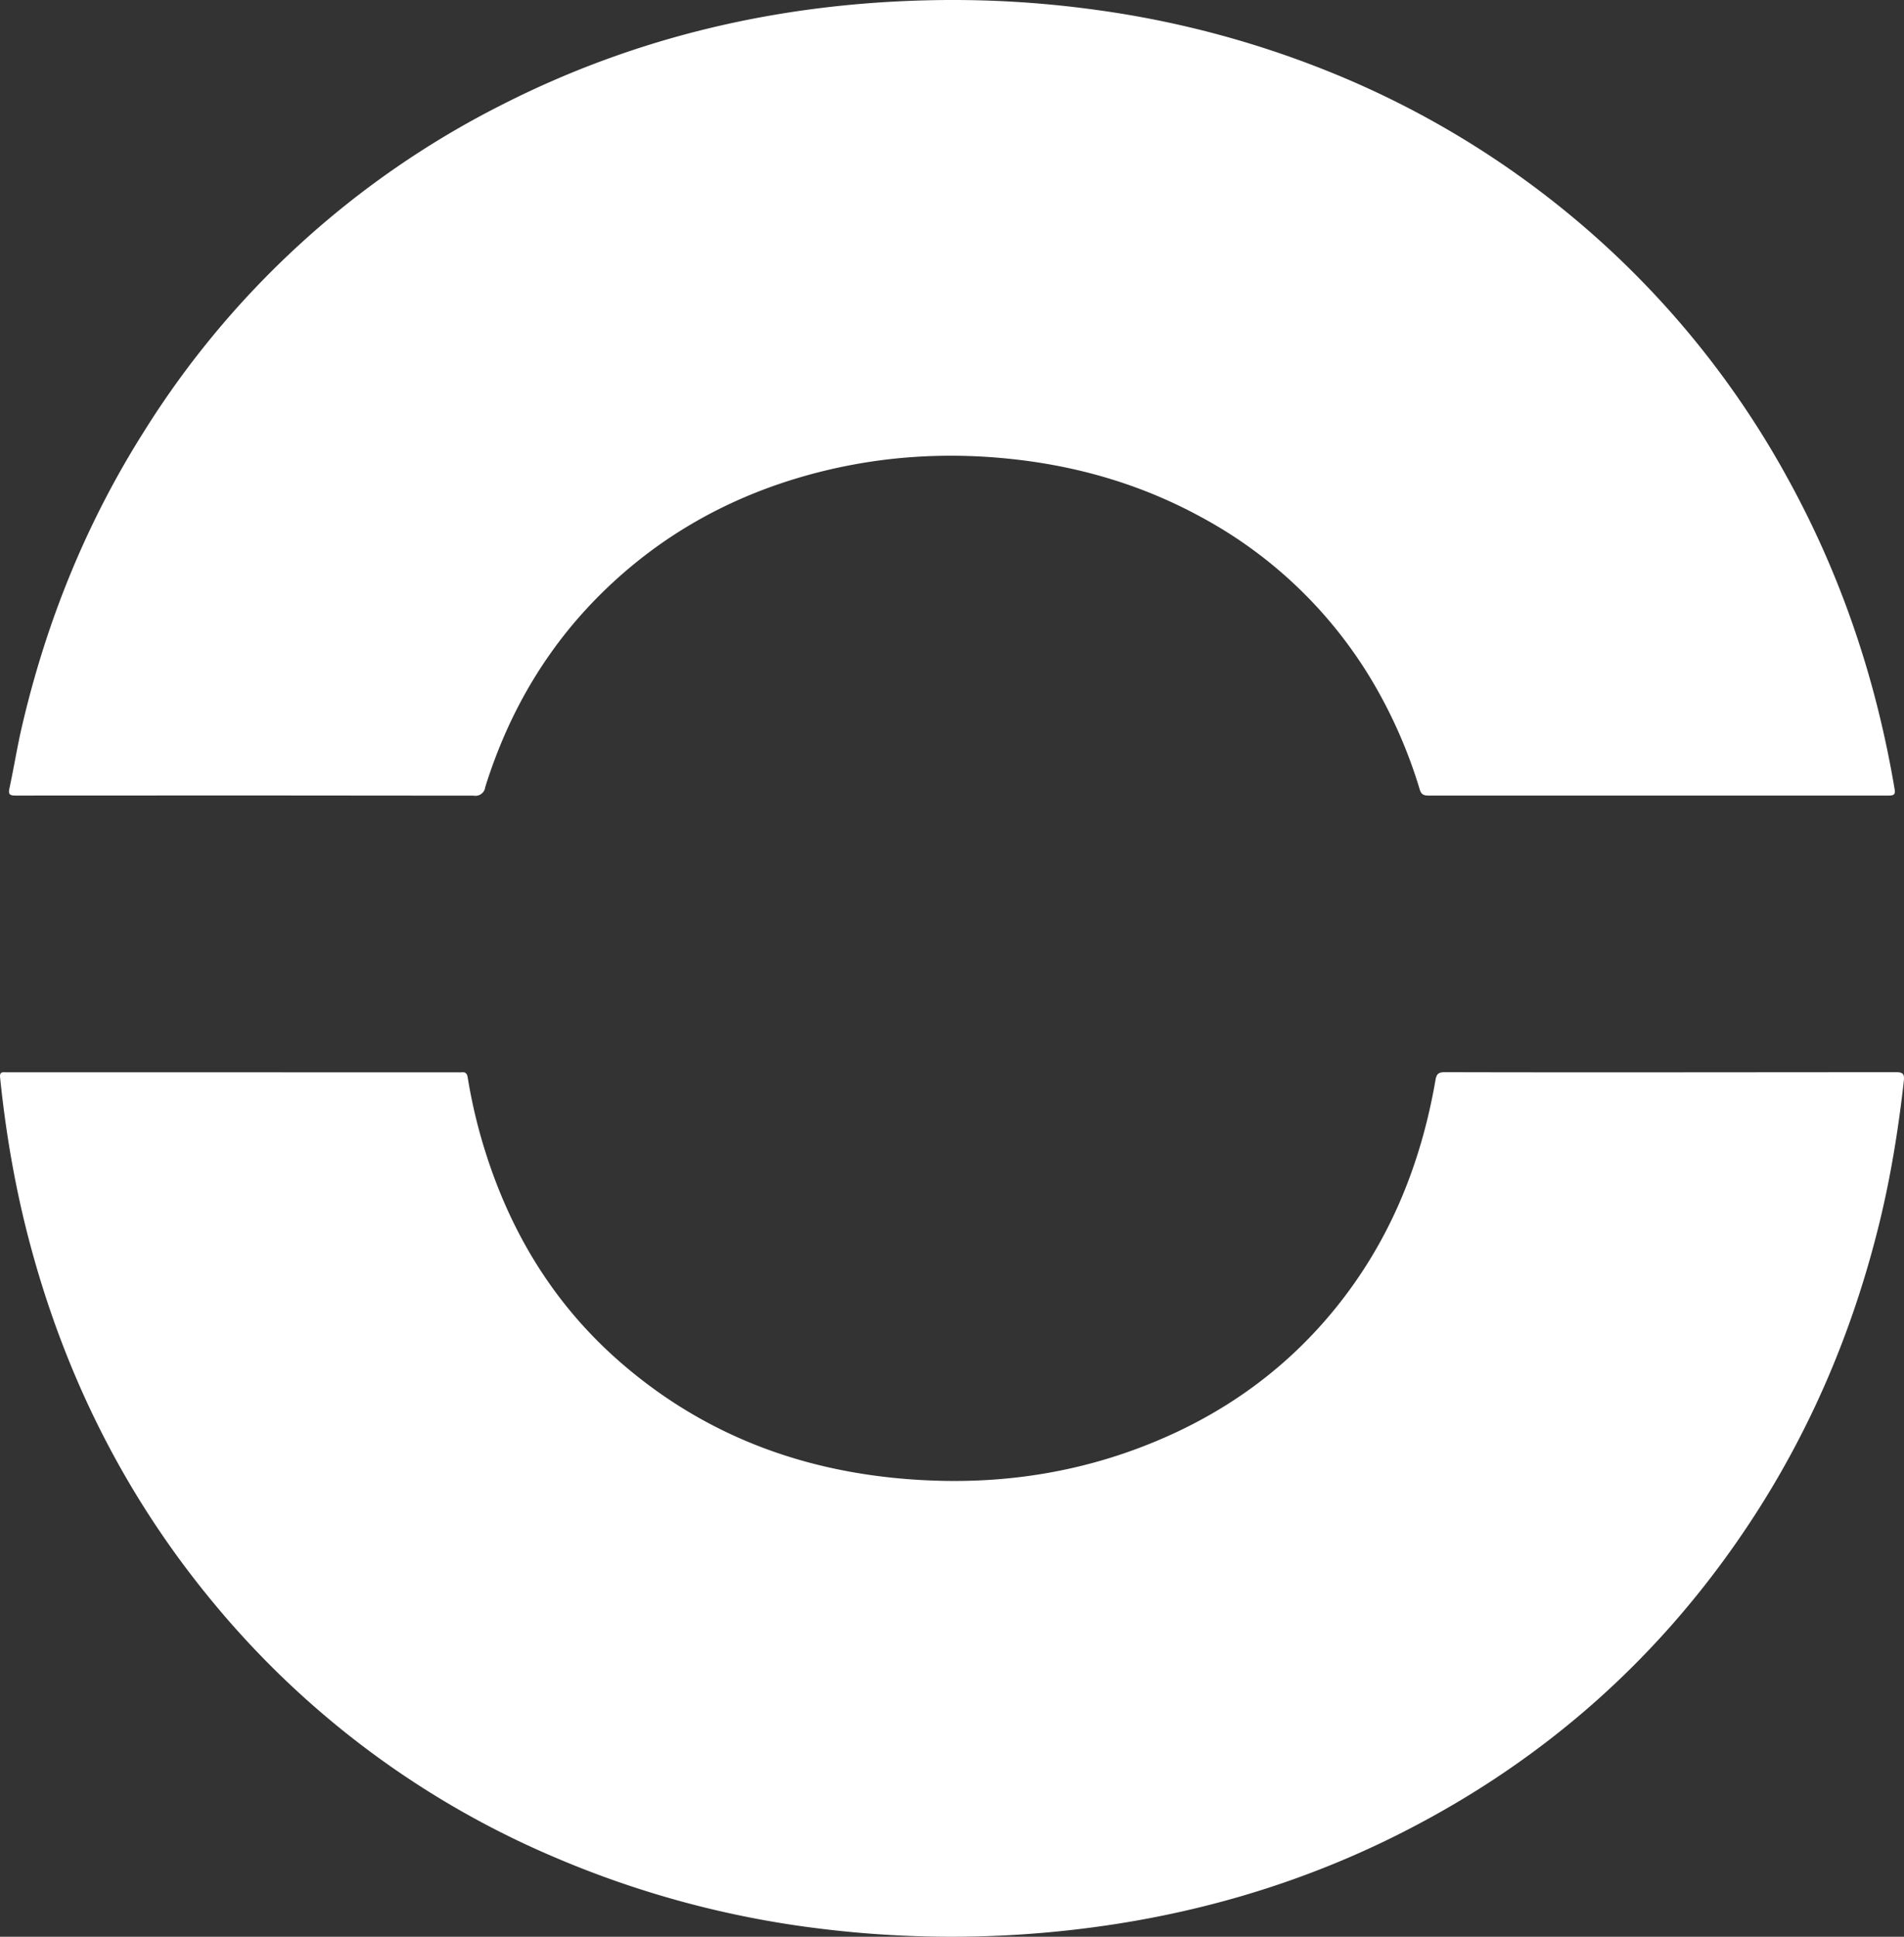
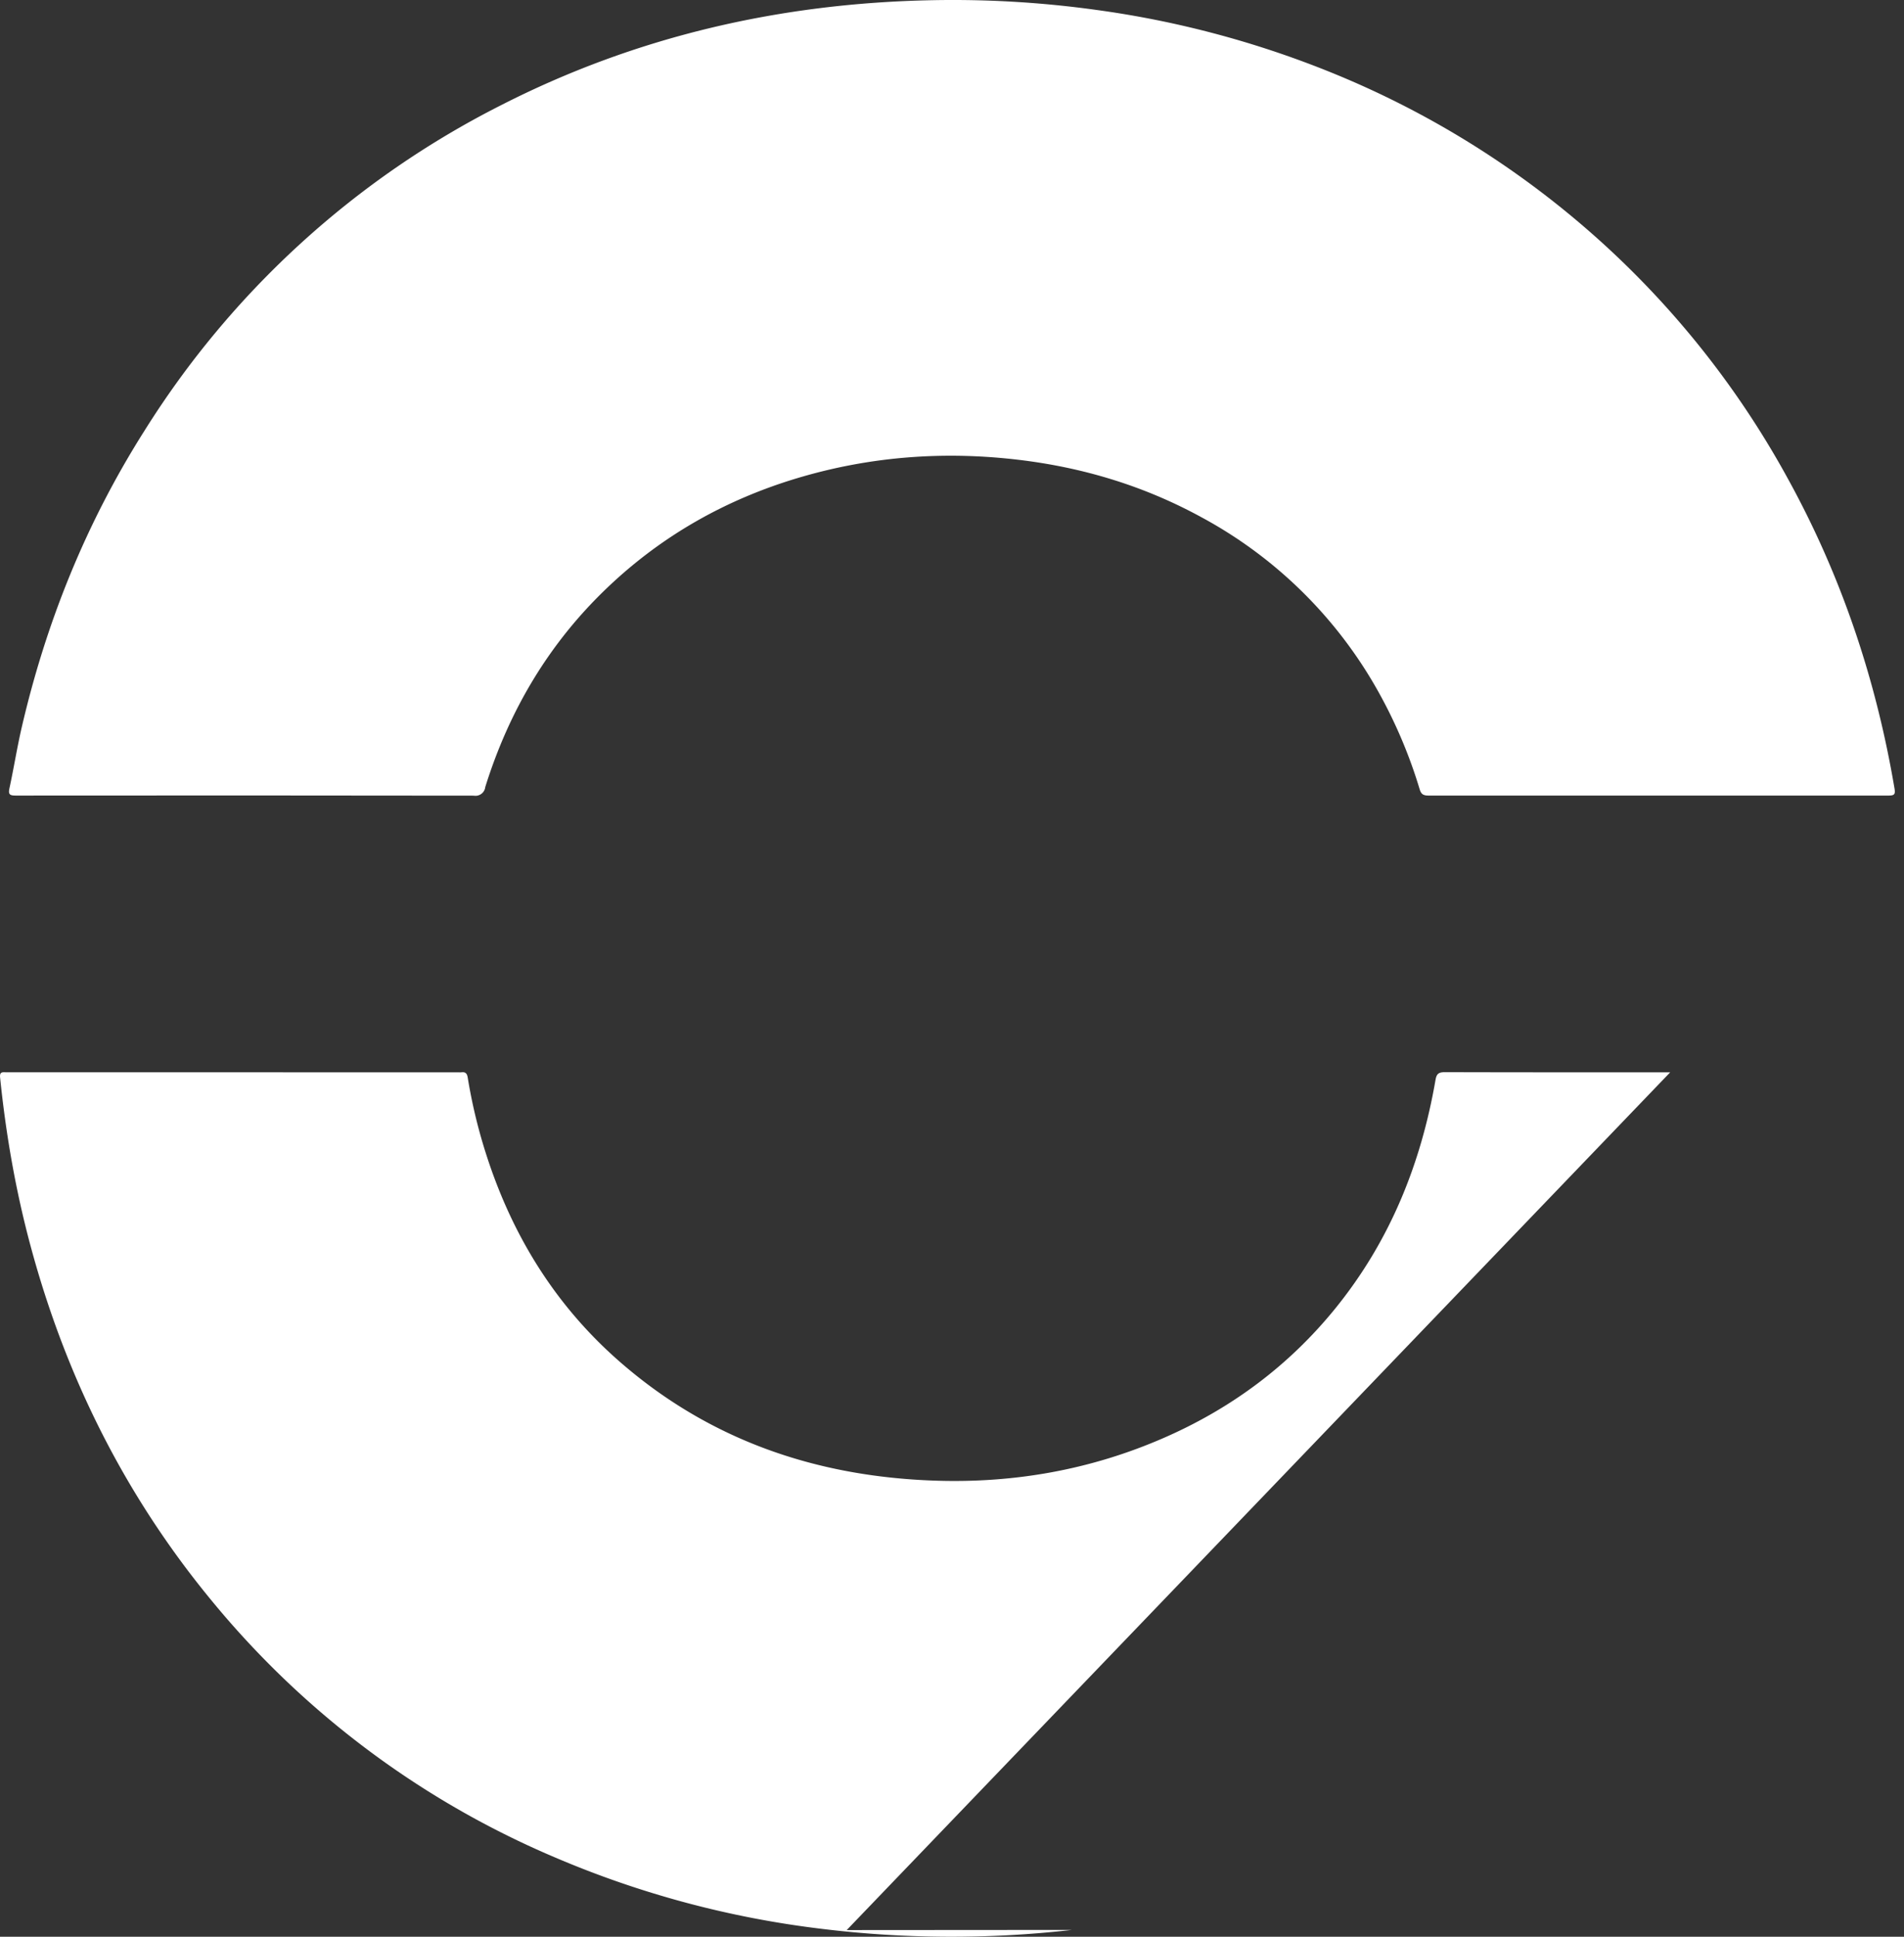
<svg xmlns="http://www.w3.org/2000/svg" fill="#fff" height="61" width="60">
  <rect width="100%" height="100%" fill="#333333" stroke="none" />
-   <path d="M52.632 33.774c-2.366 0-4.732.002-7.098-.005-.194 0-.264.048-.297.242-.459 2.652-1.44 5.086-3.163 7.206-1.452 1.787-3.255 3.133-5.381 4.063-2.314 1.013-4.746 1.444-7.271 1.353-3.741-.134-7.09-1.292-9.908-3.758-2.042-1.787-3.396-4.008-4.206-6.558a16.62 16.62 0 0 1-.569-2.378c-.019-.118-.063-.182-.194-.166-.038.005-.078.001-.117.001L.209 33.773c-.118 0-.226-.031-.206.165.183 1.792.491 3.562.96 5.304 1.122 4.17 3.023 7.959 5.814 11.302a28.26 28.26 0 0 0 10.701 7.953 30.666 30.666 0 0 0 8.432 2.256 33.7 33.7 0 0 0 7.87.032c3.662-.414 7.144-1.41 10.418-3.074 4.533-2.303 8.182-5.564 10.953-9.765 1.923-2.915 3.254-6.075 4.078-9.445.359-1.469.597-2.958.766-4.459.026-.23-.041-.274-.264-.273l-7.098.005zm-44.871-8.72 7.168.006a.31.31 0 0 0 .363-.272c.754-2.413 2.009-4.535 3.866-6.297 1.713-1.627 3.724-2.764 6.004-3.442 2.266-.673 4.576-.846 6.925-.568 2.039.241 3.966.824 5.762 1.804a13.98 13.98 0 0 1 5.586 5.501 15.39 15.39 0 0 1 1.303 3.075c.046.152.114.196.275.196h14.499c.179 0 .22-.035.19-.216-.581-3.44-1.677-6.712-3.371-9.782a28.49 28.49 0 0 0-6.705-8.164 28.819 28.819 0 0 0-7.794-4.659A30.73 30.73 0 0 0 34.531.31a32.89 32.89 0 0 0-5.143-.304c-4.789.091-9.342 1.136-13.6 3.308A28.34 28.34 0 0 0 4.553 13.566c-1.836 2.895-3.097 6.02-3.867 9.338-.148.638-.25 1.287-.389 1.927-.044.2.023.226.203.226l7.261-.003z" />
+   <path d="M52.632 33.774c-2.366 0-4.732.002-7.098-.005-.194 0-.264.048-.297.242-.459 2.652-1.44 5.086-3.163 7.206-1.452 1.787-3.255 3.133-5.381 4.063-2.314 1.013-4.746 1.444-7.271 1.353-3.741-.134-7.09-1.292-9.908-3.758-2.042-1.787-3.396-4.008-4.206-6.558a16.62 16.62 0 0 1-.569-2.378c-.019-.118-.063-.182-.194-.166-.038.005-.078.001-.117.001L.209 33.773c-.118 0-.226-.031-.206.165.183 1.792.491 3.562.96 5.304 1.122 4.17 3.023 7.959 5.814 11.302a28.26 28.26 0 0 0 10.701 7.953 30.666 30.666 0 0 0 8.432 2.256 33.7 33.7 0 0 0 7.87.032l-7.098.005zm-44.871-8.72 7.168.006a.31.31 0 0 0 .363-.272c.754-2.413 2.009-4.535 3.866-6.297 1.713-1.627 3.724-2.764 6.004-3.442 2.266-.673 4.576-.846 6.925-.568 2.039.241 3.966.824 5.762 1.804a13.98 13.98 0 0 1 5.586 5.501 15.39 15.39 0 0 1 1.303 3.075c.046.152.114.196.275.196h14.499c.179 0 .22-.035.19-.216-.581-3.44-1.677-6.712-3.371-9.782a28.49 28.49 0 0 0-6.705-8.164 28.819 28.819 0 0 0-7.794-4.659A30.73 30.73 0 0 0 34.531.31a32.89 32.89 0 0 0-5.143-.304c-4.789.091-9.342 1.136-13.6 3.308A28.34 28.34 0 0 0 4.553 13.566c-1.836 2.895-3.097 6.02-3.867 9.338-.148.638-.25 1.287-.389 1.927-.044.2.023.226.203.226l7.261-.003z" />
</svg>